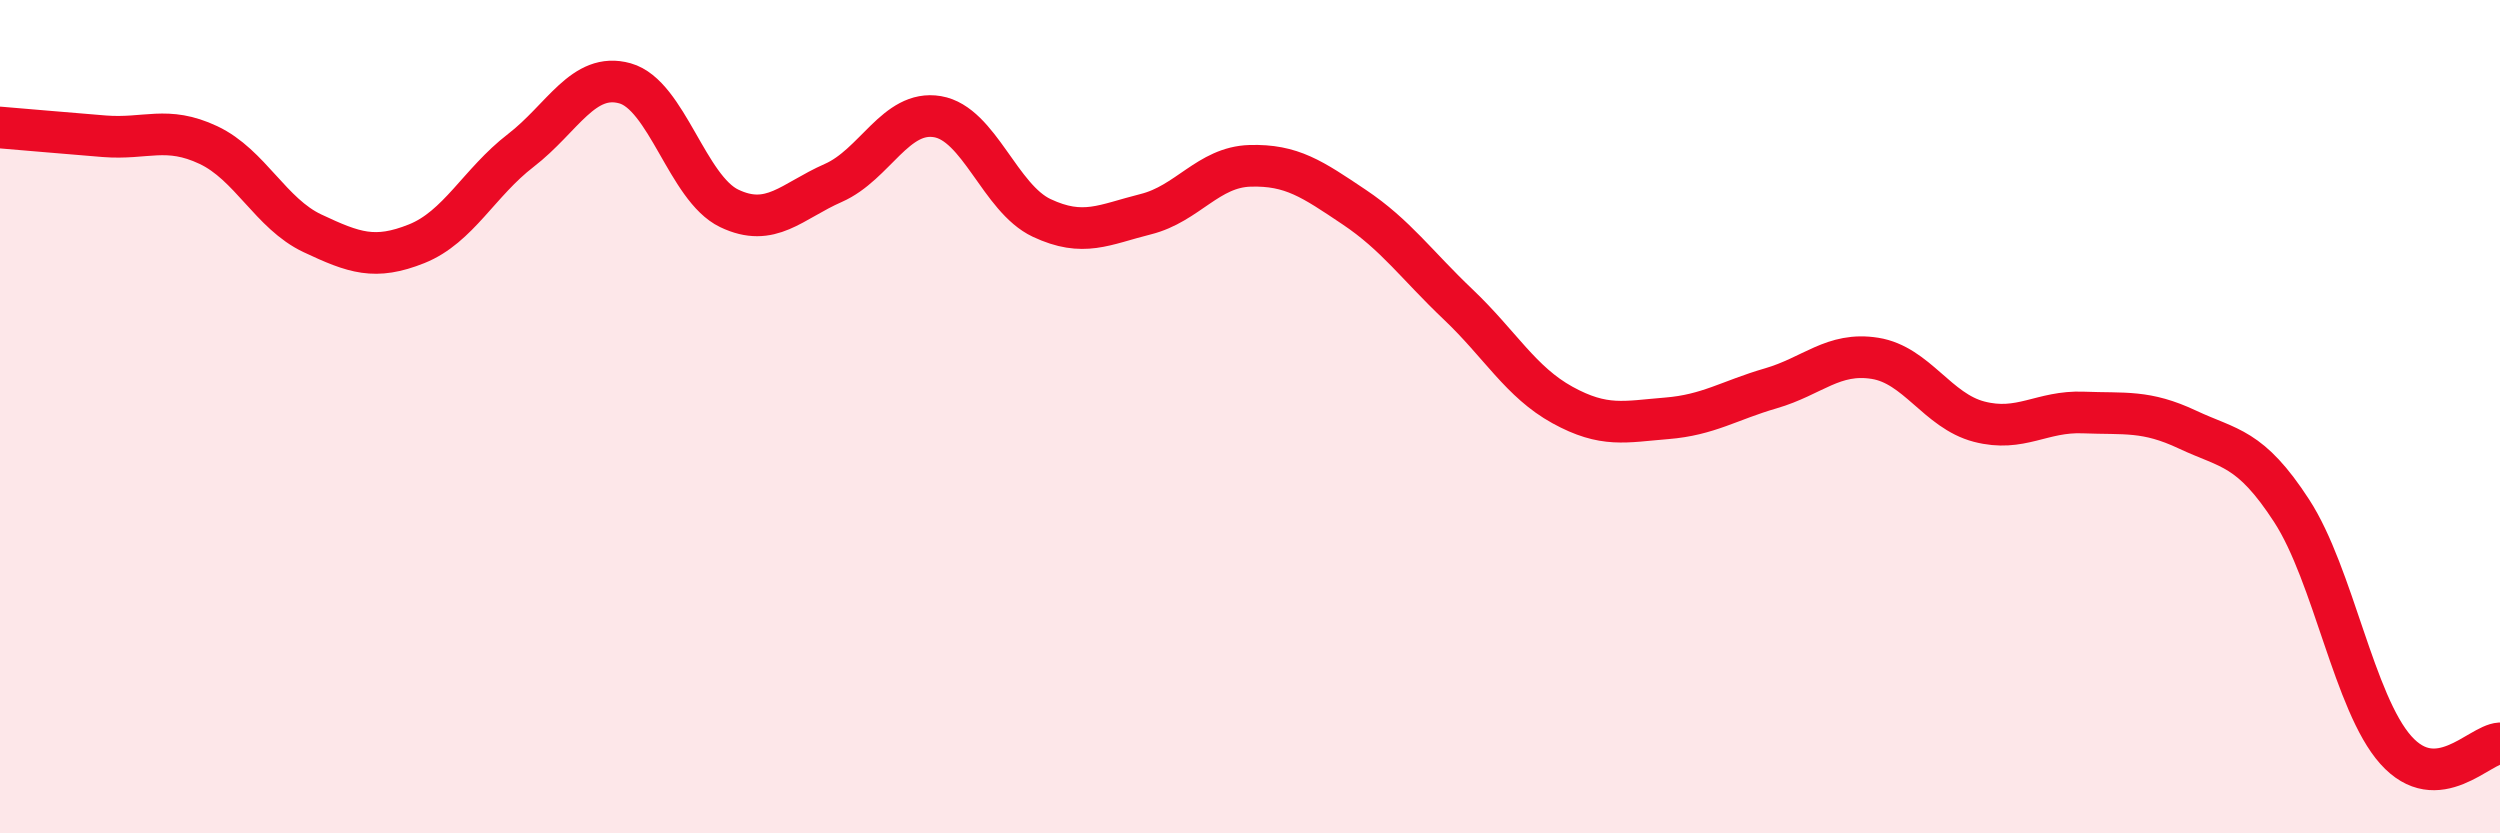
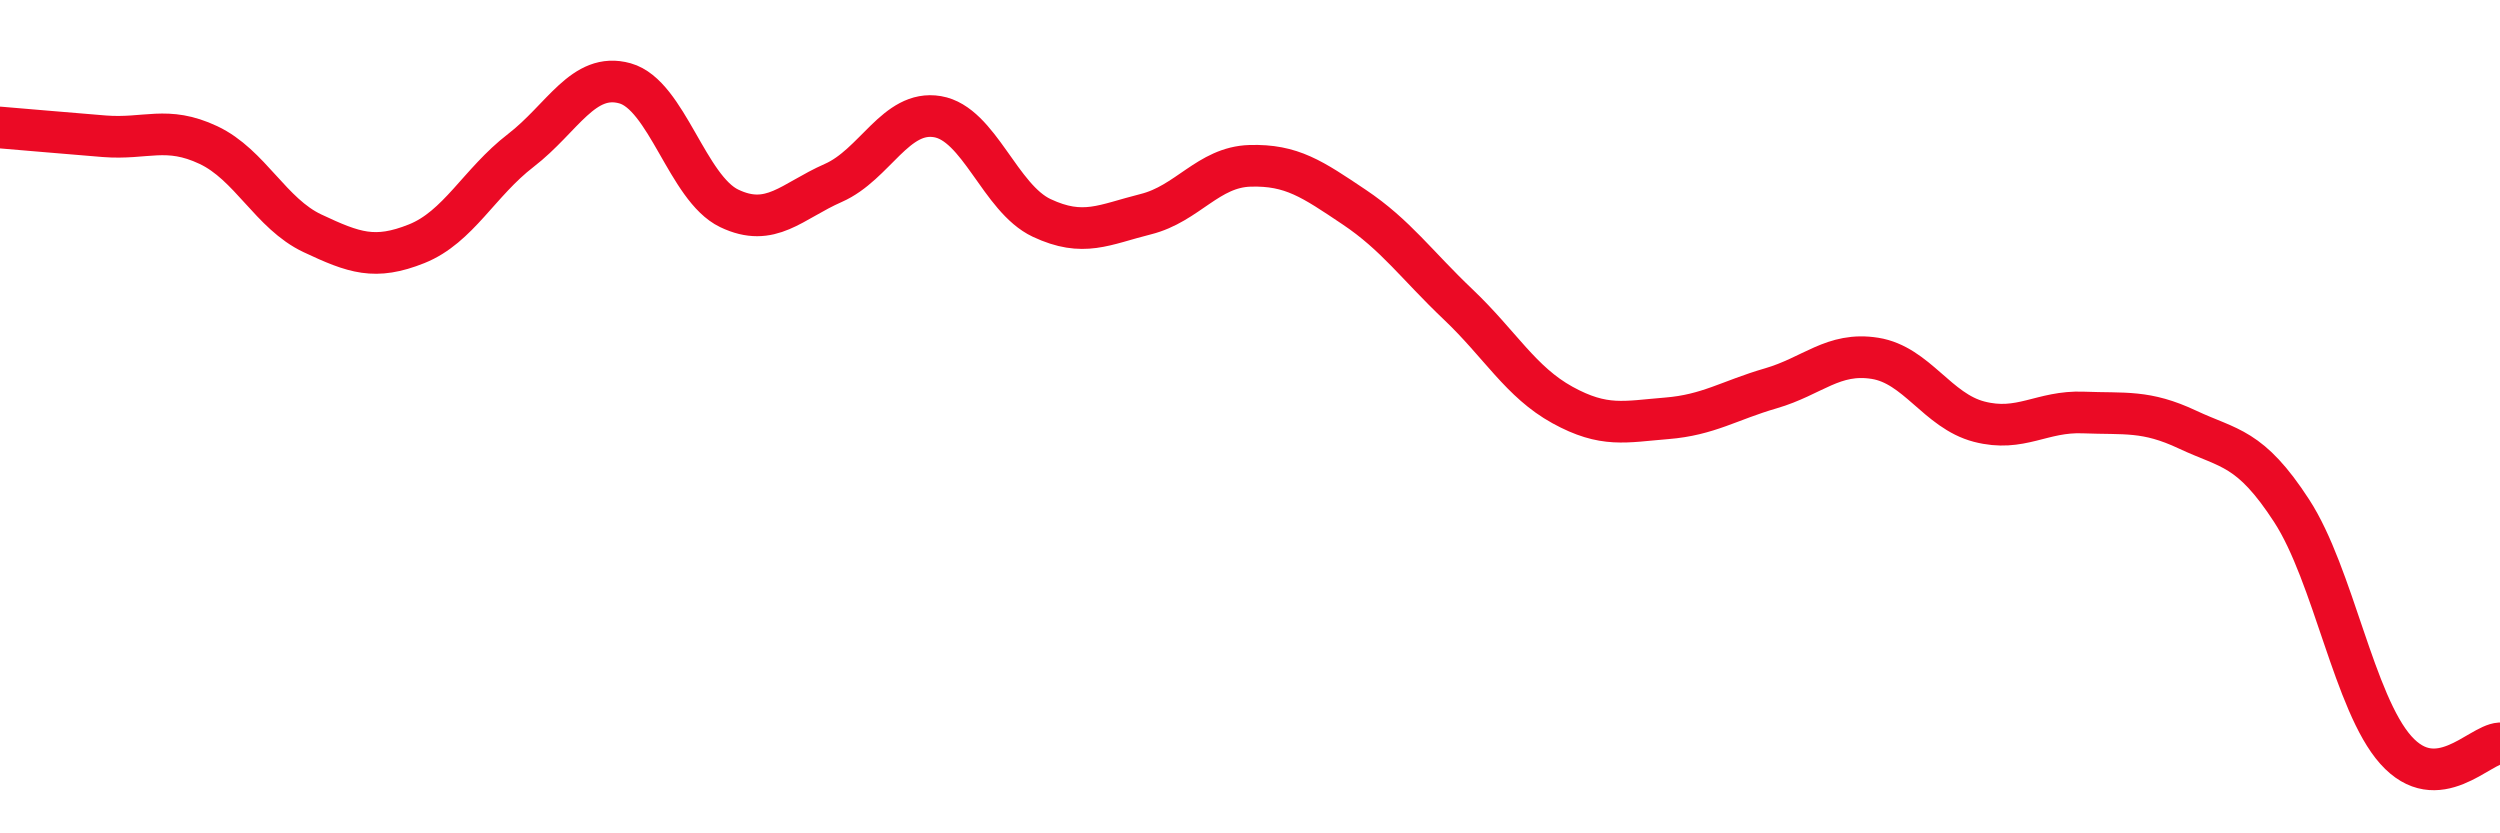
<svg xmlns="http://www.w3.org/2000/svg" width="60" height="20" viewBox="0 0 60 20">
-   <path d="M 0,3.06 C 0.5,3.1 1.5,3.19 2.5,3.27 C 3.5,3.35 4,3.01 5,3.48 C 6,3.95 6.5,5.13 7.5,5.6 C 8.5,6.07 9,6.25 10,5.85 C 11,5.45 11.5,4.38 12.5,3.61 C 13.5,2.84 14,1.72 15,2 C 16,2.28 16.5,4.52 17.5,5 C 18.5,5.48 19,4.83 20,4.39 C 21,3.95 21.5,2.63 22.5,2.8 C 23.5,2.97 24,4.76 25,5.23 C 26,5.7 26.5,5.39 27.5,5.14 C 28.5,4.89 29,4.01 30,3.98 C 31,3.95 31.5,4.3 32.5,4.97 C 33.5,5.64 34,6.36 35,7.31 C 36,8.26 36.5,9.17 37.5,9.72 C 38.5,10.27 39,10.12 40,10.04 C 41,9.96 41.5,9.61 42.5,9.32 C 43.5,9.03 44,8.44 45,8.6 C 46,8.76 46.5,9.86 47.5,10.12 C 48.5,10.38 49,9.86 50,9.9 C 51,9.94 51.5,9.84 52.5,10.31 C 53.5,10.78 54,10.72 55,12.26 C 56,13.8 56.5,16.88 57.5,18 C 58.5,19.12 59.5,17.87 60,17.84L60 20L0 20Z" fill="#EB0A25" opacity="0.1" stroke-linecap="round" stroke-linejoin="round" />
  <path d="M 0,3.06 C 0.5,3.1 1.5,3.19 2.5,3.27 C 3.5,3.35 4,3.01 5,3.48 C 6,3.95 6.5,5.13 7.5,5.6 C 8.5,6.07 9,6.25 10,5.85 C 11,5.45 11.5,4.38 12.5,3.61 C 13.5,2.84 14,1.72 15,2 C 16,2.28 16.5,4.52 17.5,5 C 18.5,5.48 19,4.83 20,4.39 C 21,3.95 21.5,2.63 22.5,2.8 C 23.5,2.97 24,4.76 25,5.23 C 26,5.7 26.5,5.39 27.5,5.14 C 28.5,4.89 29,4.01 30,3.98 C 31,3.95 31.5,4.3 32.5,4.97 C 33.5,5.64 34,6.36 35,7.31 C 36,8.26 36.5,9.17 37.5,9.72 C 38.5,10.27 39,10.12 40,10.04 C 41,9.96 41.5,9.61 42.5,9.32 C 43.5,9.03 44,8.44 45,8.6 C 46,8.76 46.5,9.86 47.5,10.12 C 48.5,10.38 49,9.86 50,9.9 C 51,9.94 51.5,9.84 52.5,10.31 C 53.5,10.78 54,10.72 55,12.26 C 56,13.8 56.5,16.88 57.5,18 C 58.5,19.12 59.5,17.87 60,17.84" stroke="#EB0A25" stroke-width="1" fill="none" stroke-linecap="round" stroke-linejoin="round" />
</svg>